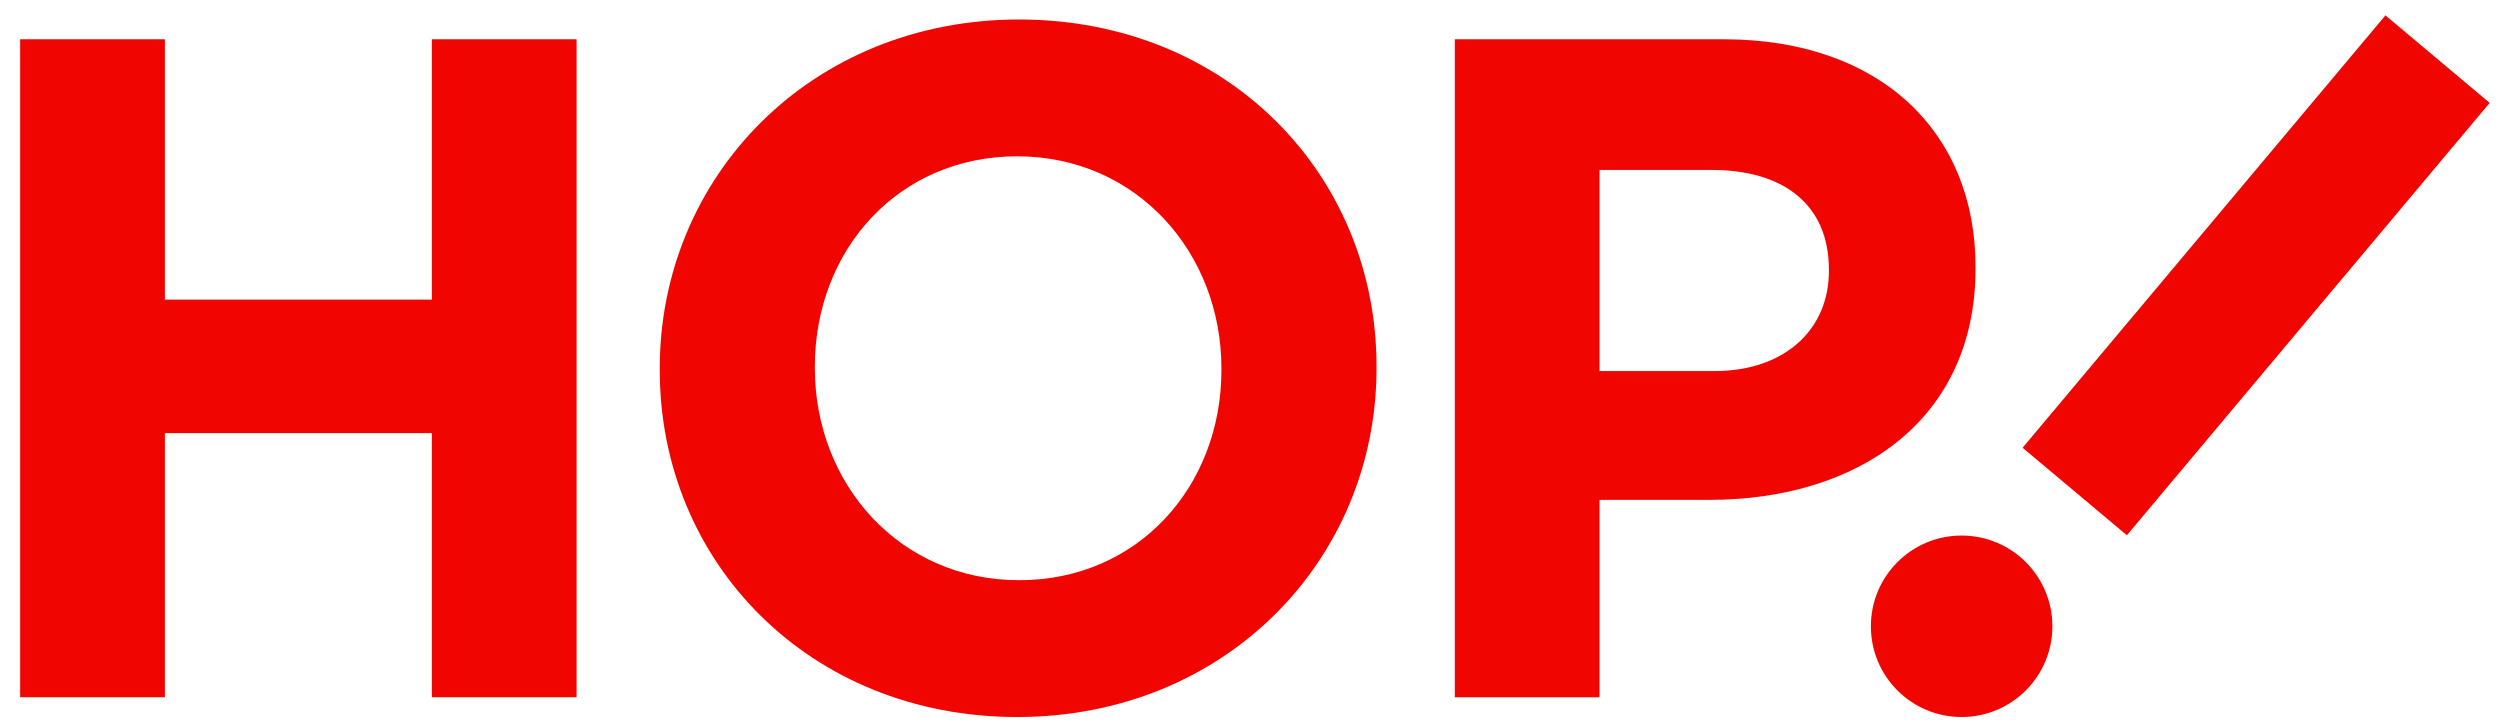
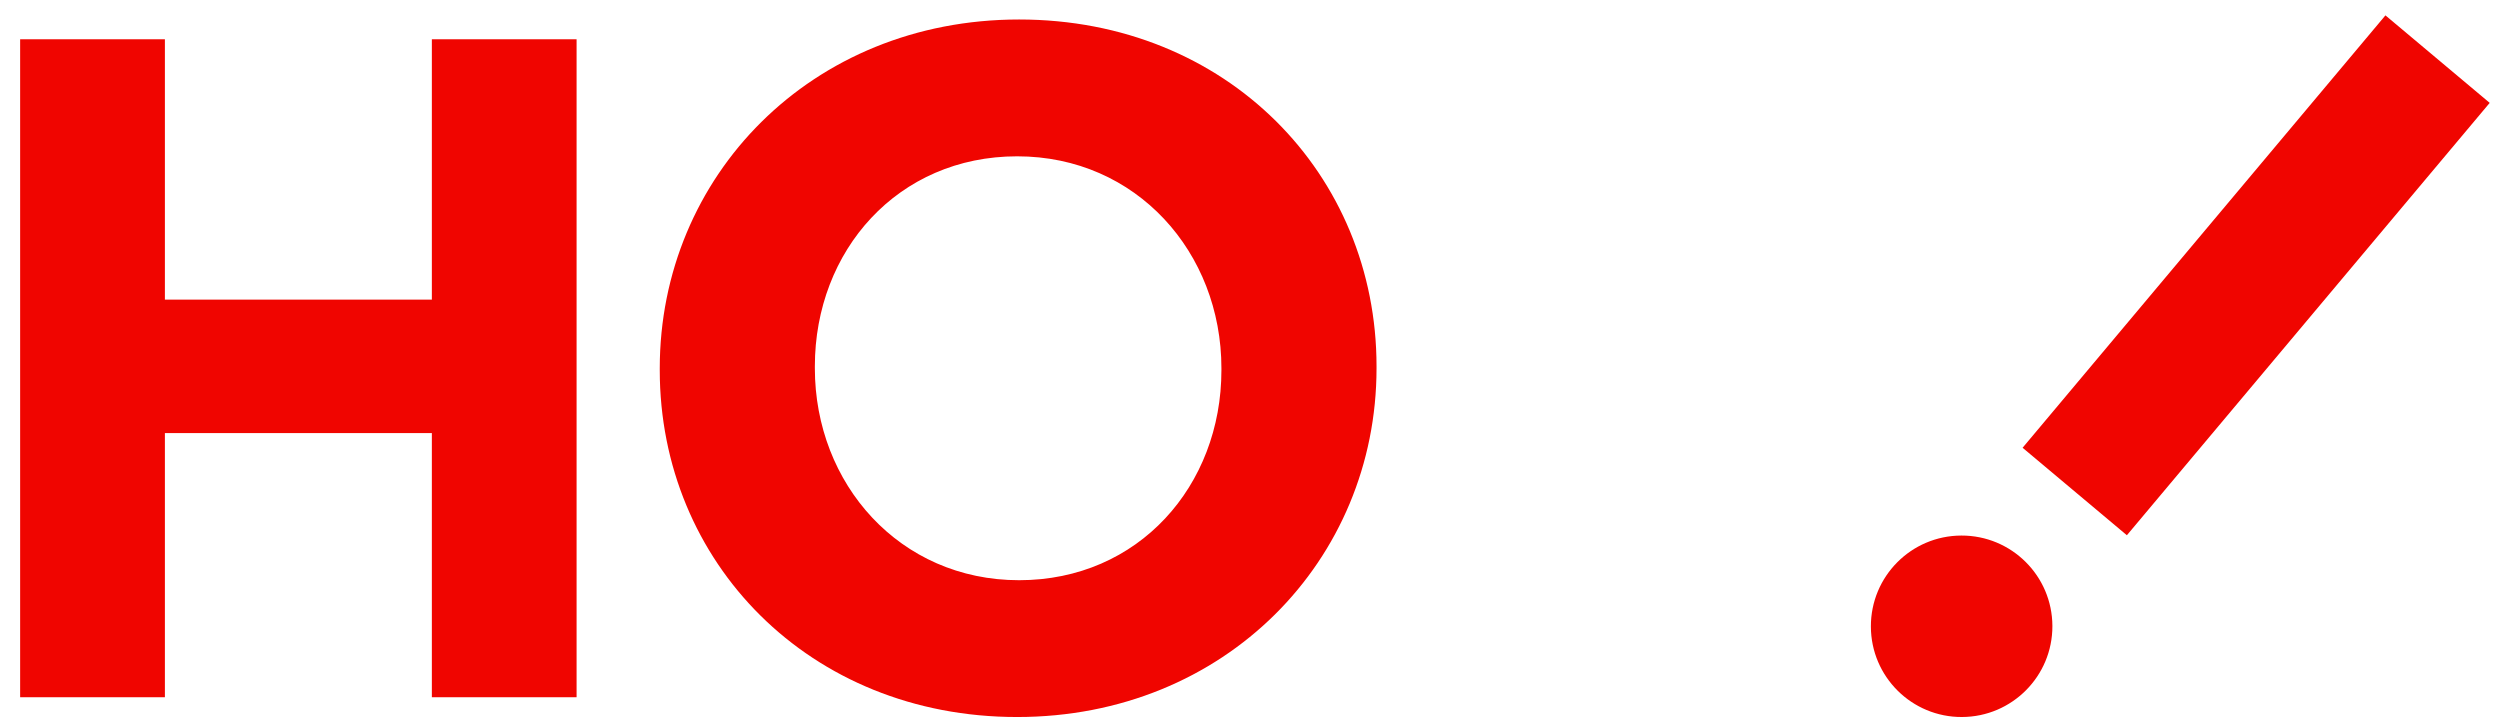
<svg xmlns="http://www.w3.org/2000/svg" version="1.1" width="1024" height="298" id="svg4091">
  <defs id="defs4093" />
  <g transform="translate(0,-470)" id="layer1">
    <g transform="matrix(3.738,0,0,-3.738,-1070.789,1228.608)" id="g4058" style="fill:#f00500;fill-opacity:1">
      <g transform="translate(288.668,198.642)" id="g2997" style="fill:#f00500;fill-opacity:1">
        <path d="m 0,0 15.861,0 0,-28.529 29.253,0 0,28.529 15.859,0 0,-72.098 -15.859,0 0,28.945 -29.253,0 0,-28.945 L 0,-72.098 0,0 z" id="path2999" style="fill:#f00500;fill-opacity:1;fill-rule:nonzero;stroke:none" />
      </g>
      <g transform="translate(420.3,162.379)" id="g3009" style="fill:#f00500;fill-opacity:1">
        <path d="M 0,0 0,0.213 C 0,12.884 -9.291,23.437 -22.381,23.437 -35.47,23.437 -44.55,13.093 -44.55,0.424 l 0,-0.211 c 0,-12.669 9.289,-23.225 22.381,-23.225 C -9.078,-23.012 0,-12.665 0,0 m -61.545,0 0,0.213 c 0,21.008 16.572,38.217 39.376,38.217 22.8,0 39.166,-16.996 39.166,-38.006 l 0,-0.211 c 0,-21.008 -16.576,-38.216 -39.378,-38.216 -22.804,0 -39.164,16.997 -39.164,38.003" id="path3011" style="fill:#f00500;fill-opacity:1;fill-rule:nonzero;stroke:none" />
      </g>
      <g transform="translate(474.301,162.285)" id="g3013" style="fill:#f00500;fill-opacity:1">
-         <path d="m 0,0 c 7.929,0 12.565,4.736 12.565,10.918 l 0,0.205 c 0,7.109 -4.945,10.918 -12.874,10.918 l -12.258,0 L -12.567,0 0,0 z m -28.425,36.357 29.452,0 c 17.205,0 27.606,-10.199 27.606,-24.922 l 0,-0.21 c 0,-16.682 -12.98,-25.338 -29.147,-25.338 l -12.053,0 0,-21.628 -15.858,0 0,72.098 z" id="path3015" style="fill:#f00500;fill-opacity:1;fill-rule:nonzero;stroke:none" />
-       </g>
+         </g>
      <g transform="translate(508.091,153.881)" id="g3017" style="fill:#f00500;fill-opacity:1">
        <path d="M 0,0 39.759,47.379 51.184,37.791 11.427,-9.587 0,0 z" id="path3019" style="fill:#f00500;fill-opacity:1;fill-rule:nonzero;stroke:none" />
      </g>
      <g transform="translate(501.445,124.377)" id="g3021" style="fill:#f00500;fill-opacity:1">
        <path d="m 0,0 c -5.493,-0.025 -9.966,4.417 -9.978,9.909 -0.018,5.497 4.418,9.959 9.912,9.974 C 5.426,19.902 9.893,15.469 9.911,9.975 9.93,4.481 5.487,0.016 0,0" id="path3023" style="fill:#f00500;fill-opacity:1;fill-rule:nonzero;stroke:none" />
      </g>
    </g>
  </g>
</svg>